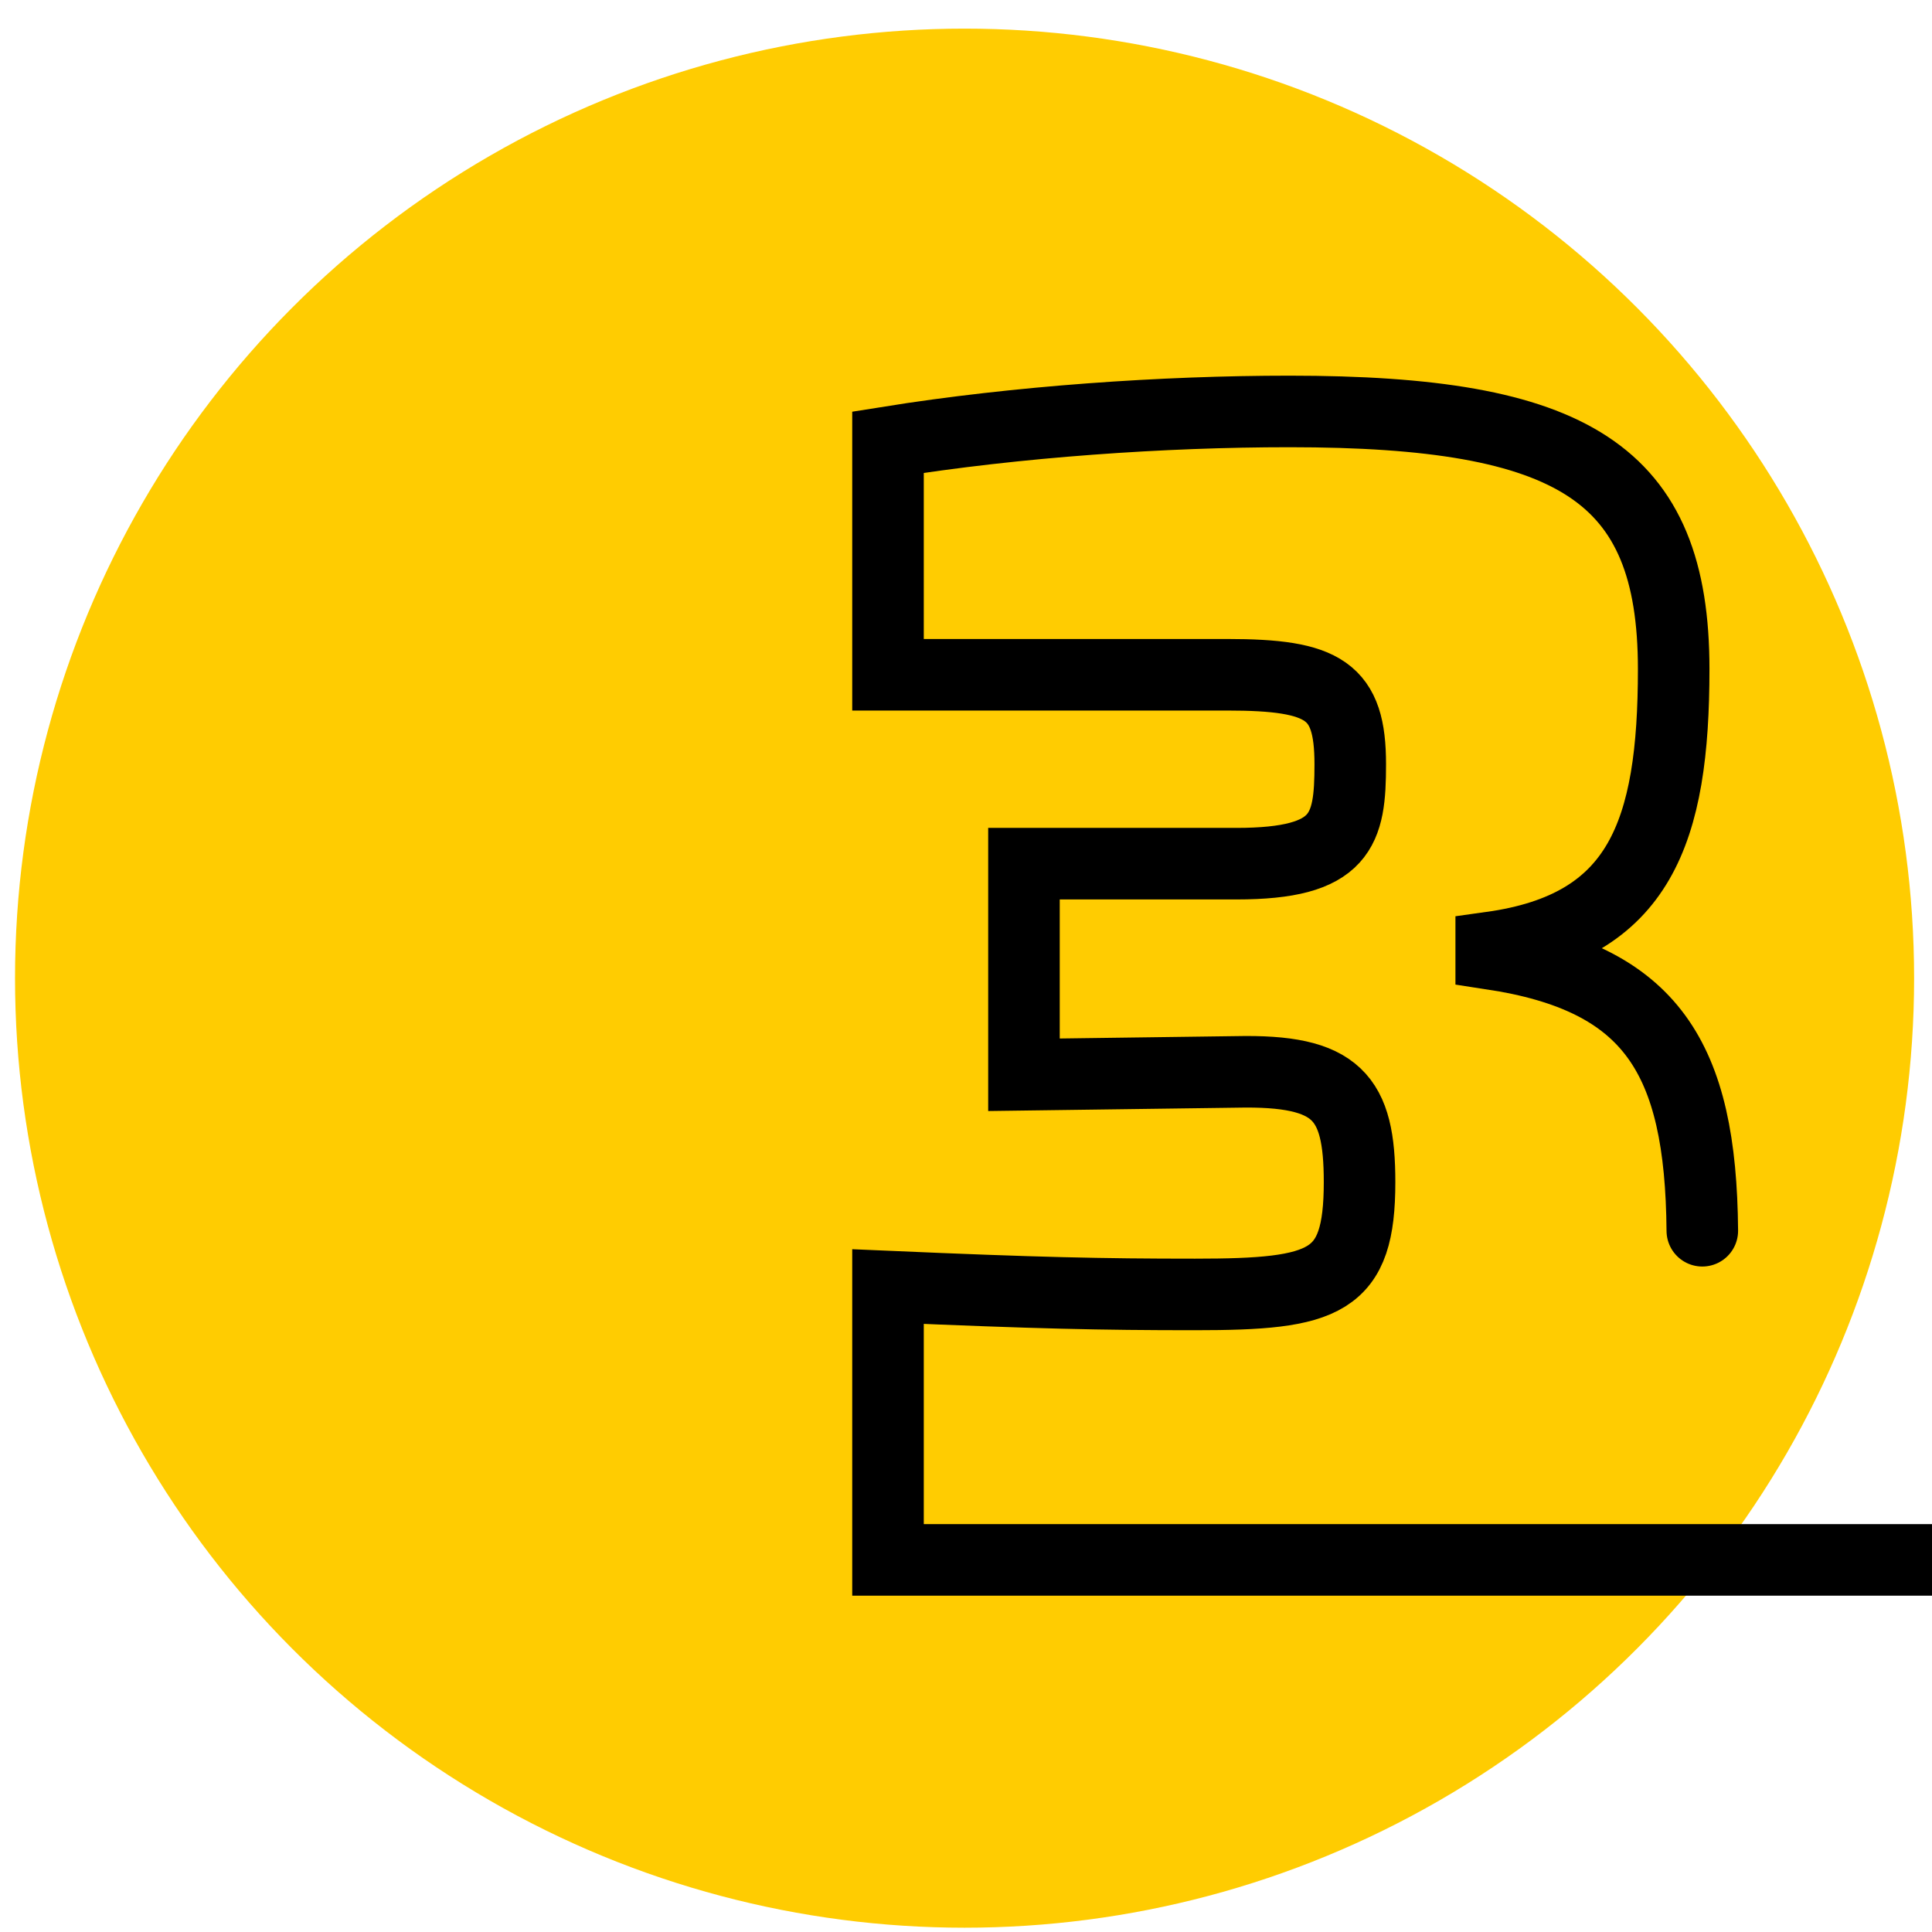
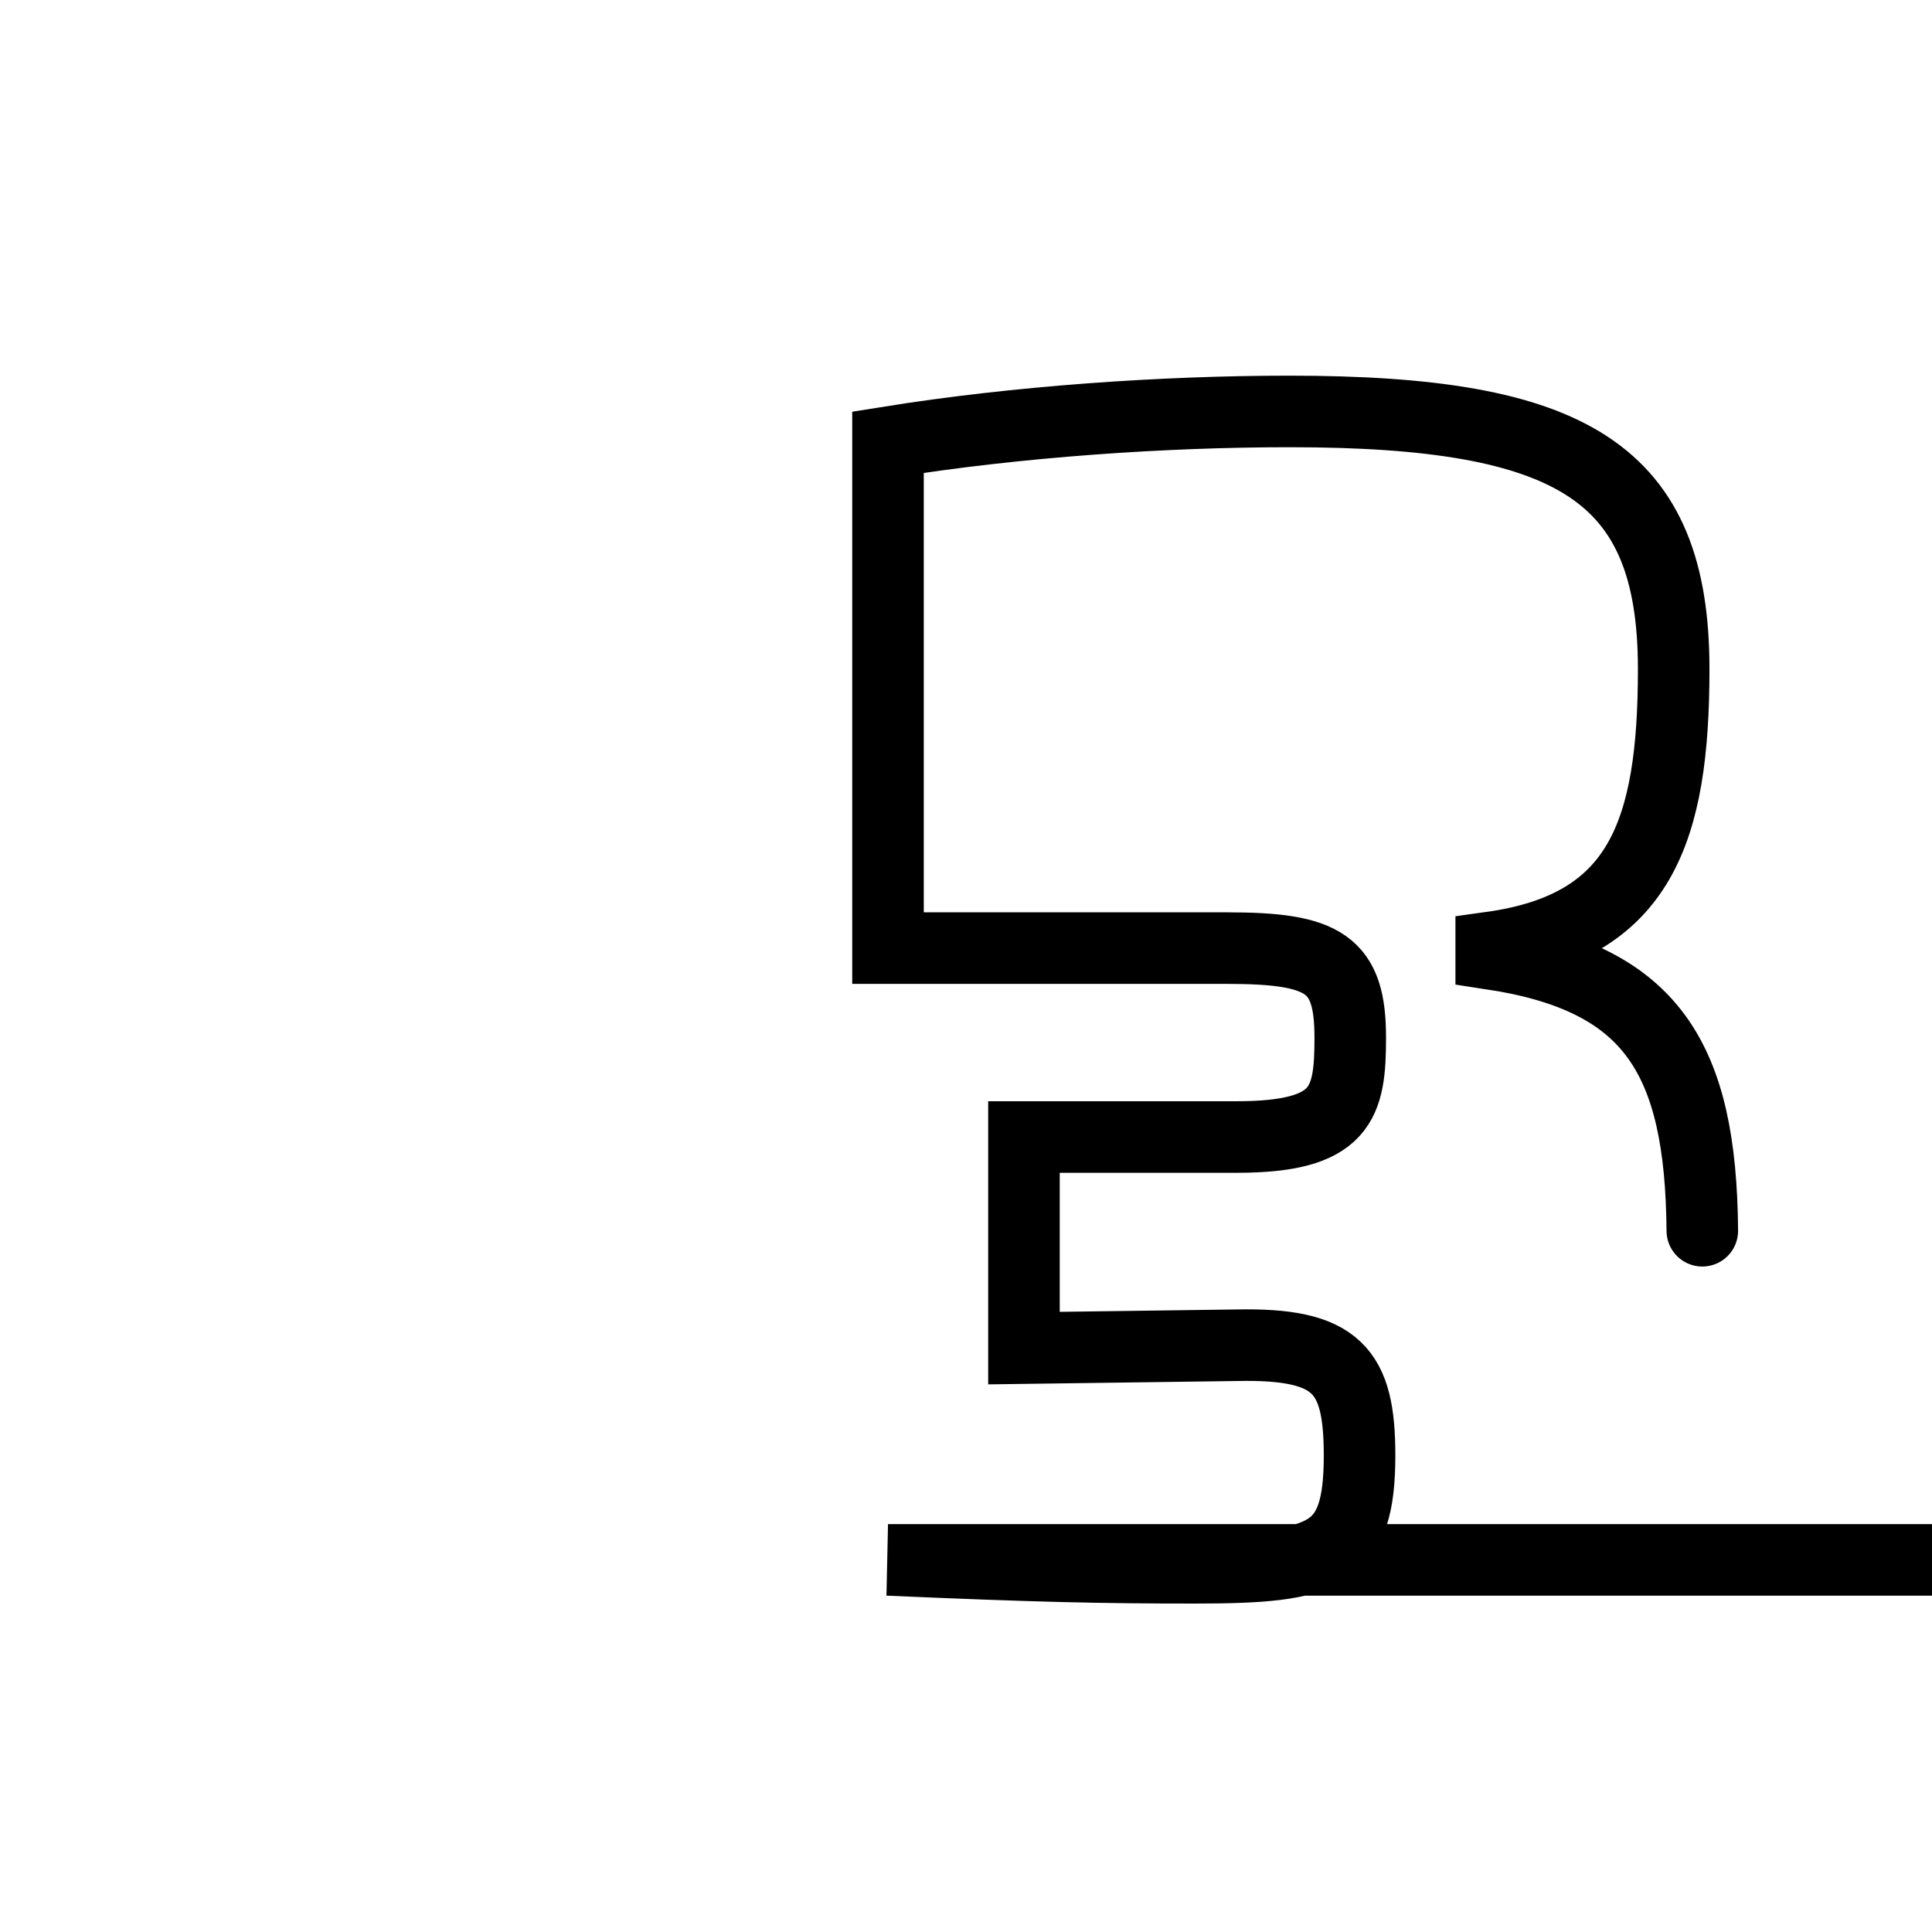
<svg xmlns="http://www.w3.org/2000/svg" version="1.1" id="Слой_1" x="0px" y="0px" viewBox="0 0 270 270" style="enable-background:new 0 0 270 270;" xml:space="preserve">
  <style type="text/css">
	.st0{fill:#FFCC01;}
	.st1{fill:none;stroke:#000000;stroke-width:10;stroke-linecap:round;stroke-miterlimit:10;}
</style>
-   <circle class="st0" cx="134.8" cy="136.7" r="132.7" />
-   <path id="_x33_" class="st1" d="M872.9,218l-748.8,0v-38.2c20.8,0.9,29.7,1.1,42.9,1.1c18.3,0,23-1.6,23-15.7  c0-11.9-3.1-15.7-17.2-15.4l-29.7,0.4v-29.5h29.7c14.8,0,15.9-4.7,15.9-13.9c0-10.3-3.6-12.5-17.2-12.5h-47.4V61.8  c18.1-2.9,38.5-4.3,56.1-4.3c39.6,0,53.7,8.5,53.7,36c0,22.8-4.7,36-25.5,38.9v0.9c22.4,3.4,29.3,14.5,29.5,38.7" />
+   <path id="_x33_" class="st1" d="M872.9,218l-748.8,0c20.8,0.9,29.7,1.1,42.9,1.1c18.3,0,23-1.6,23-15.7  c0-11.9-3.1-15.7-17.2-15.4l-29.7,0.4v-29.5h29.7c14.8,0,15.9-4.7,15.9-13.9c0-10.3-3.6-12.5-17.2-12.5h-47.4V61.8  c18.1-2.9,38.5-4.3,56.1-4.3c39.6,0,53.7,8.5,53.7,36c0,22.8-4.7,36-25.5,38.9v0.9c22.4,3.4,29.3,14.5,29.5,38.7" />
</svg>